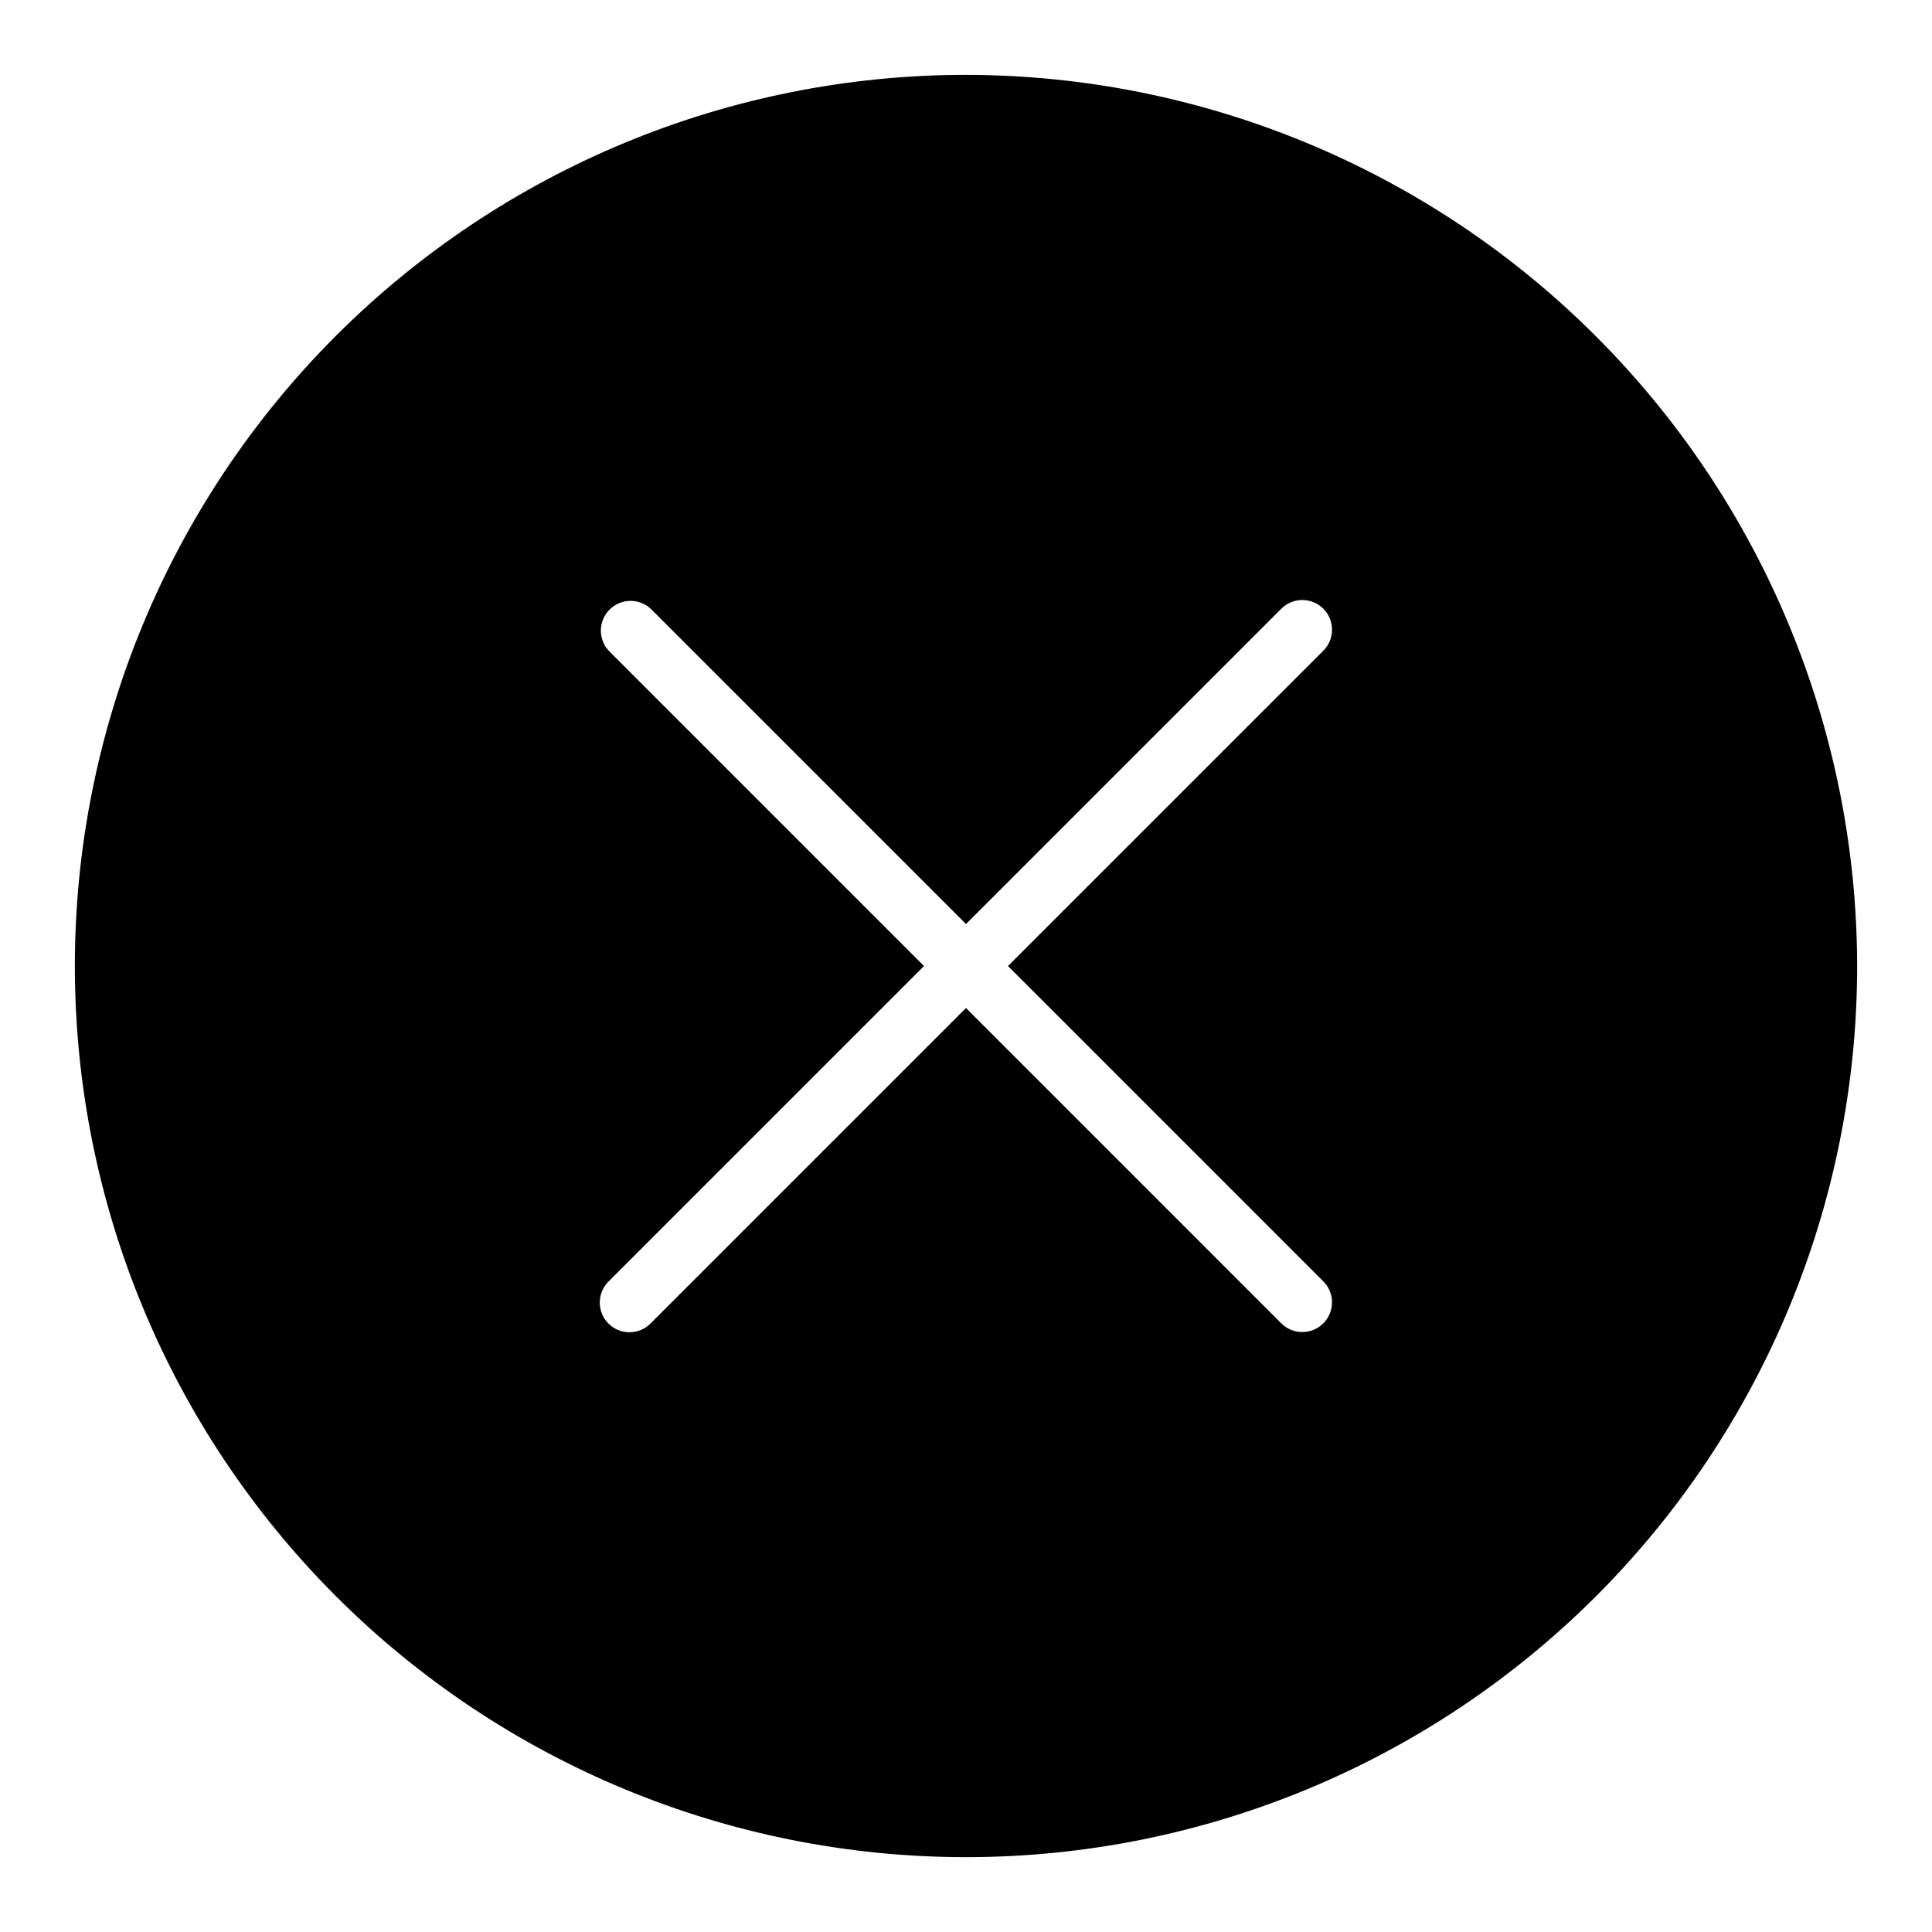
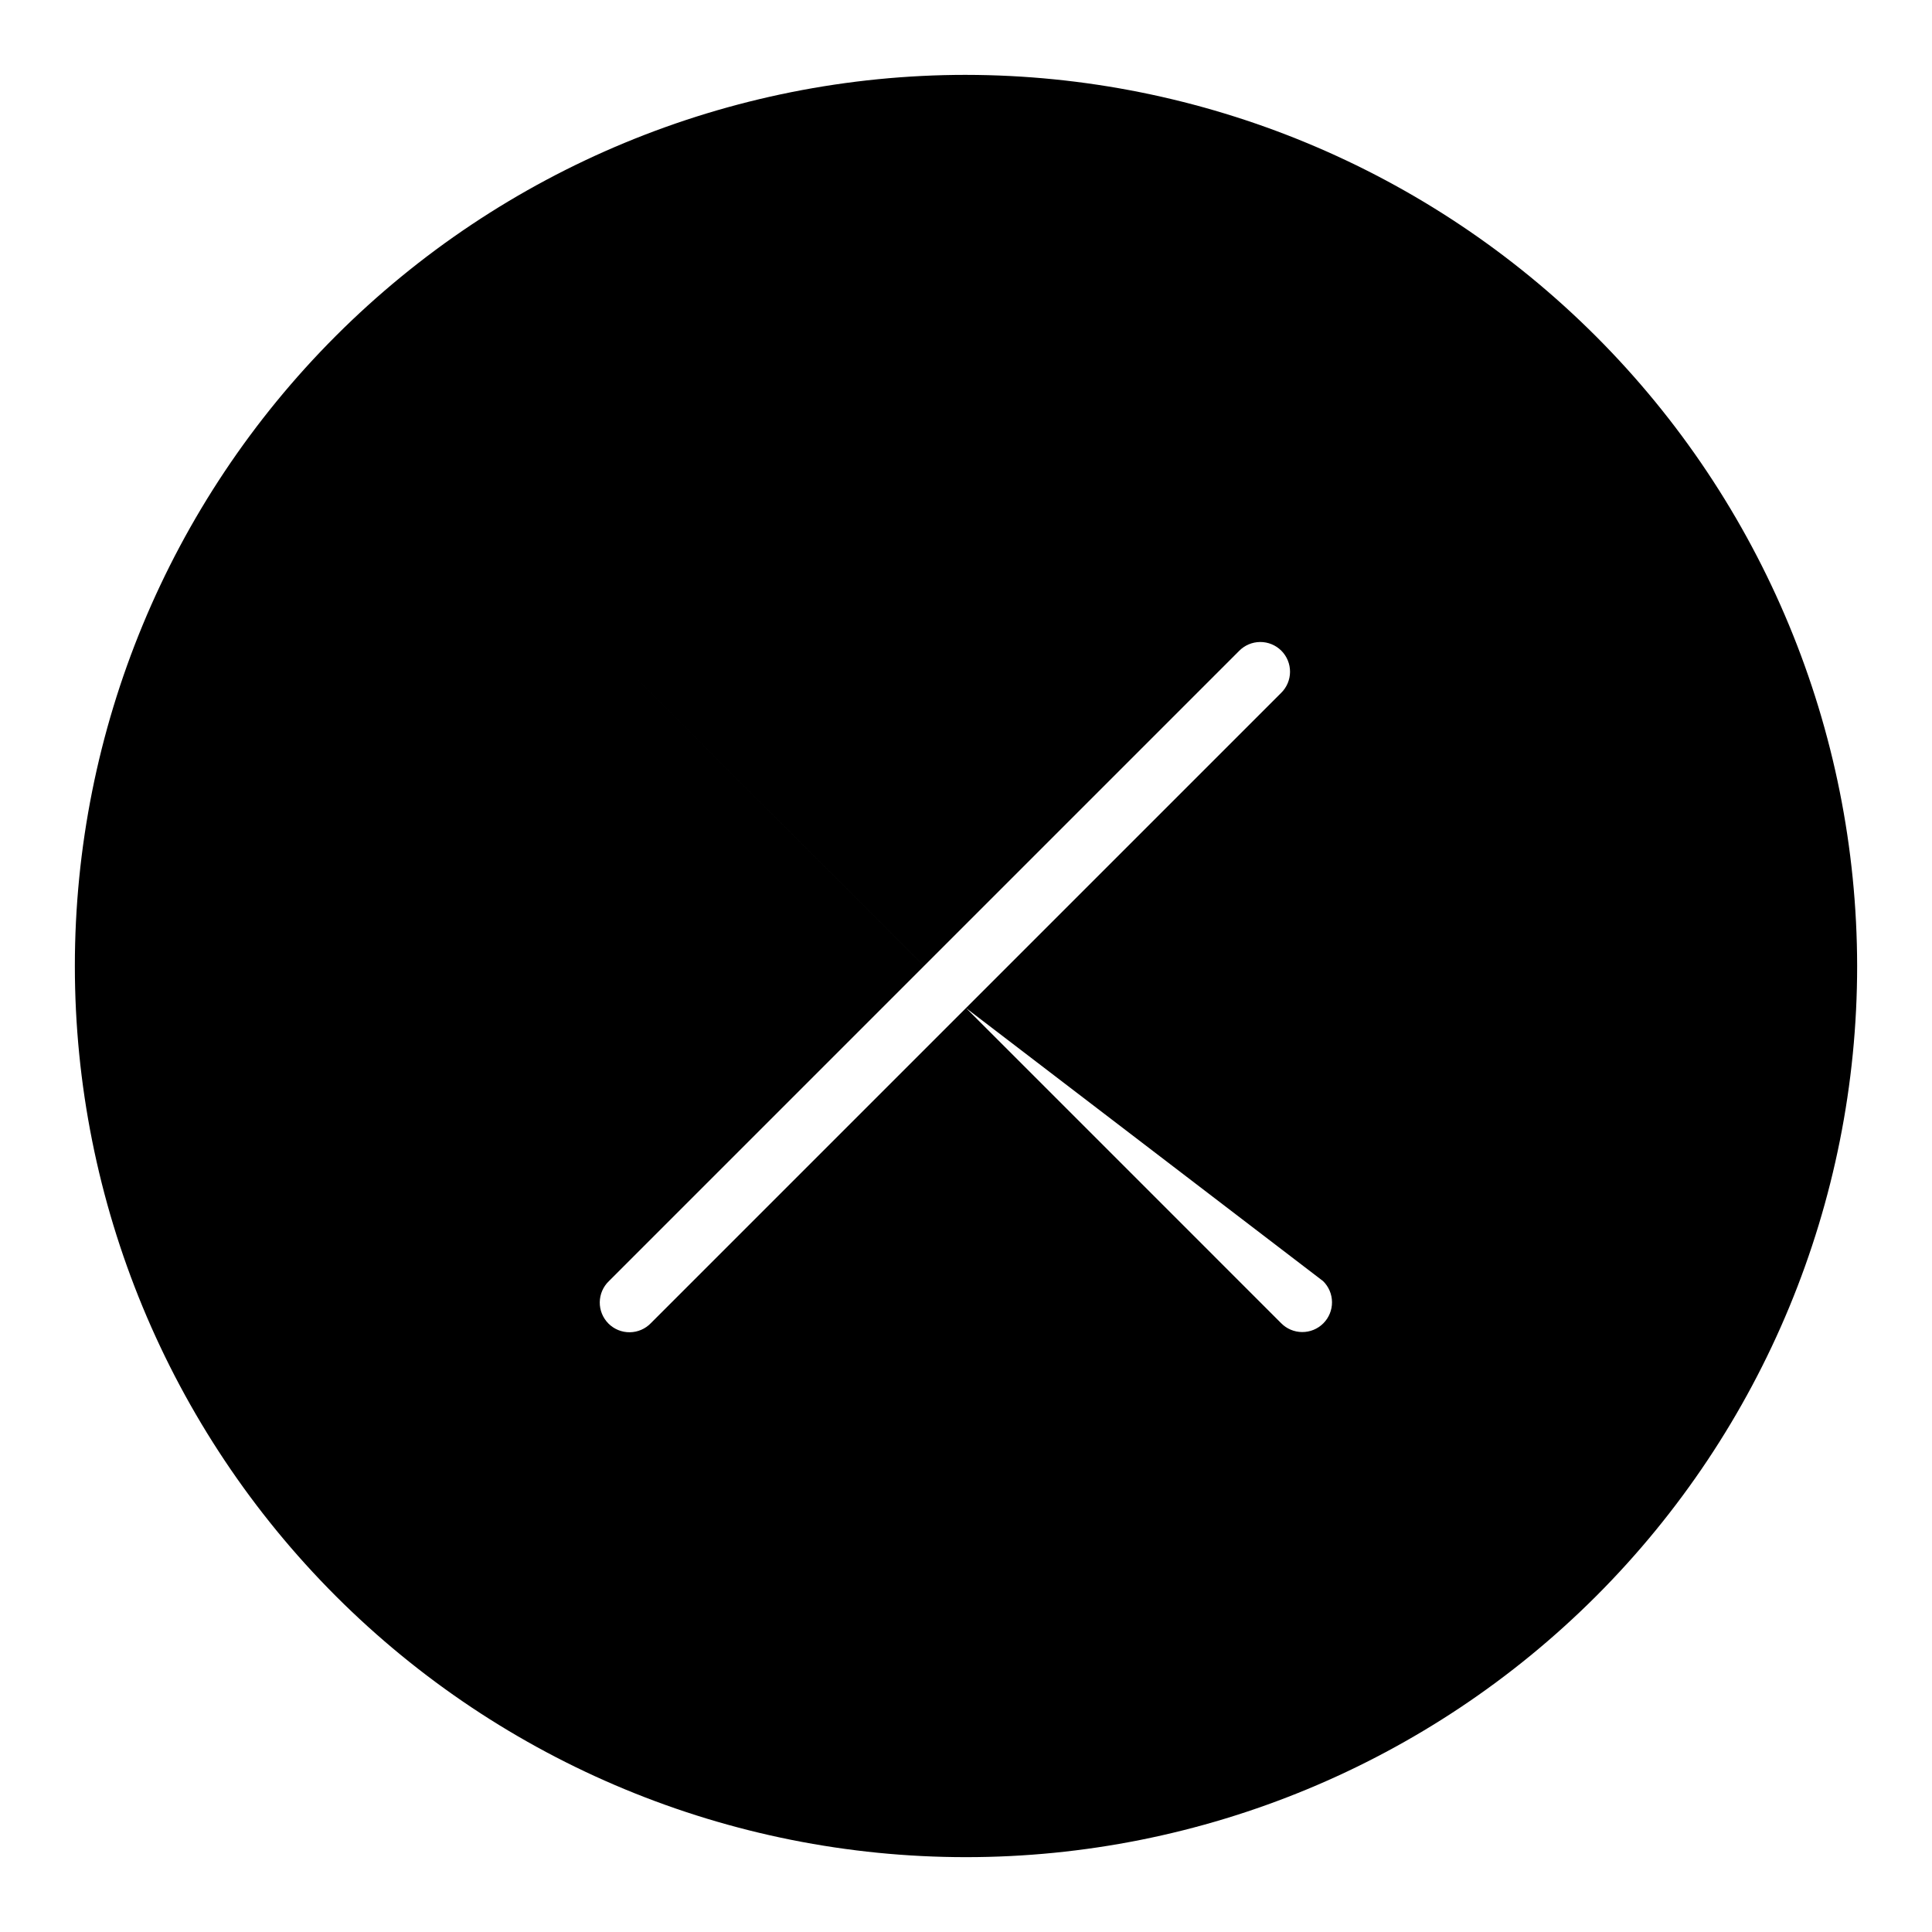
<svg xmlns="http://www.w3.org/2000/svg" fill="#000000" width="800px" height="800px" version="1.1" viewBox="144 144 512 512">
-   <path d="m400 163.84c-62.637 0-122.7 24.883-166.99 69.172-44.289 44.289-69.172 104.36-69.172 166.99 0 62.633 24.883 122.7 69.172 166.99 44.289 44.289 104.36 69.172 166.99 69.172 62.633 0 122.7-24.883 166.99-69.172 44.289-44.289 69.172-104.36 69.172-166.99-0.07-62.613-24.977-122.64-69.25-166.91-44.273-44.273-104.3-69.176-166.91-69.25zm94.621 319.66c1.508 1.469 2.363 3.481 2.375 5.586 0.016 2.106-0.816 4.129-2.305 5.617-1.488 1.488-3.512 2.32-5.617 2.305-2.106-0.012-4.117-0.867-5.586-2.375l-83.488-83.496-83.496 83.496c-1.465 1.531-3.484 2.406-5.602 2.43-2.117 0.023-4.156-0.805-5.656-2.305-1.496-1.5-2.328-3.539-2.305-5.656 0.027-2.117 0.902-4.137 2.434-5.602l83.492-83.492-83.492-83.496c-2.918-3.098-2.848-7.957 0.164-10.965 3.008-3.012 7.867-3.082 10.965-0.164l83.496 83.492 83.492-83.492c1.469-1.504 3.481-2.363 5.586-2.375s4.129 0.816 5.617 2.305c1.488 1.488 2.32 3.512 2.305 5.617-0.012 2.106-0.867 4.117-2.375 5.586l-83.496 83.492z" />
+   <path d="m400 163.84c-62.637 0-122.7 24.883-166.99 69.172-44.289 44.289-69.172 104.36-69.172 166.99 0 62.633 24.883 122.7 69.172 166.99 44.289 44.289 104.36 69.172 166.99 69.172 62.633 0 122.7-24.883 166.99-69.172 44.289-44.289 69.172-104.36 69.172-166.99-0.07-62.613-24.977-122.64-69.25-166.91-44.273-44.273-104.3-69.176-166.91-69.25zm94.621 319.66c1.508 1.469 2.363 3.481 2.375 5.586 0.016 2.106-0.816 4.129-2.305 5.617-1.488 1.488-3.512 2.32-5.617 2.305-2.106-0.012-4.117-0.867-5.586-2.375l-83.488-83.496-83.496 83.496c-1.465 1.531-3.484 2.406-5.602 2.43-2.117 0.023-4.156-0.805-5.656-2.305-1.496-1.5-2.328-3.539-2.305-5.656 0.027-2.117 0.902-4.137 2.434-5.602l83.492-83.492-83.492-83.496l83.496 83.492 83.492-83.492c1.469-1.504 3.481-2.363 5.586-2.375s4.129 0.816 5.617 2.305c1.488 1.488 2.32 3.512 2.305 5.617-0.012 2.106-0.867 4.117-2.375 5.586l-83.496 83.492z" />
</svg>